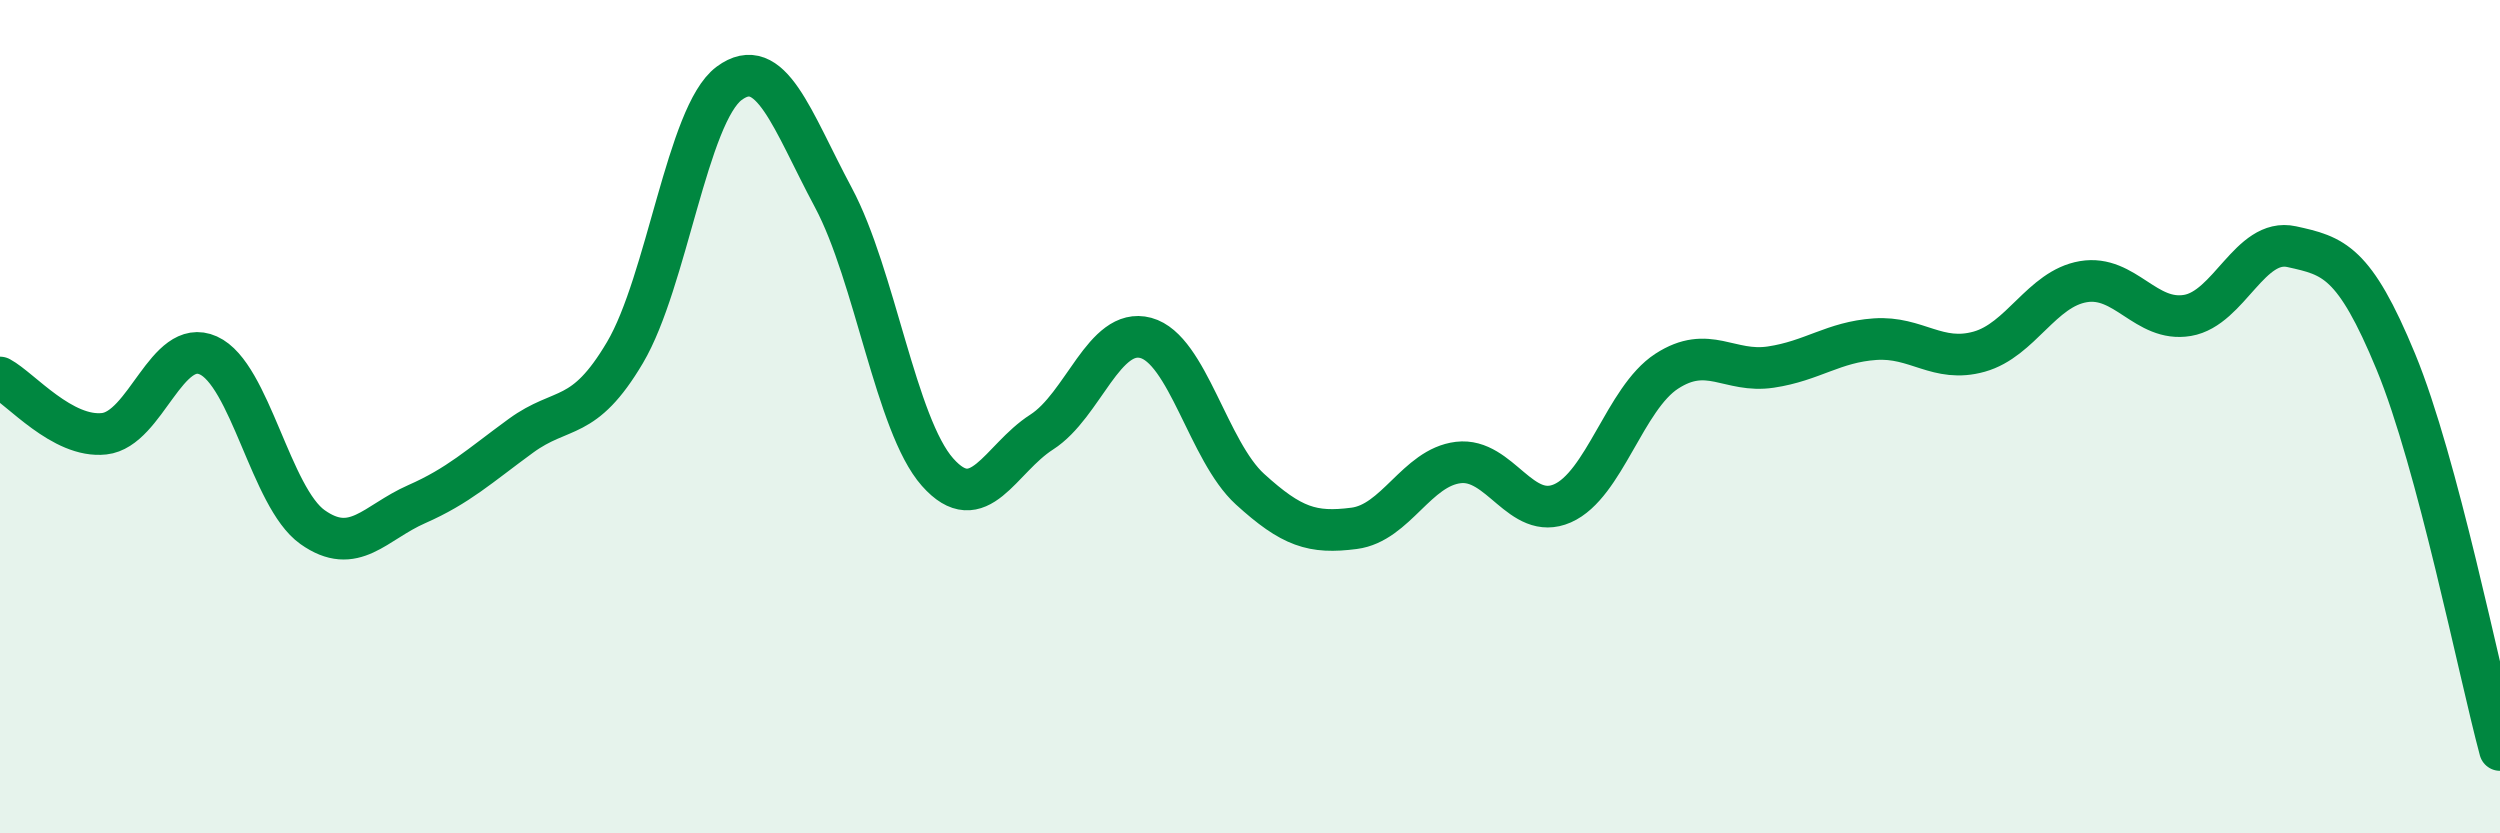
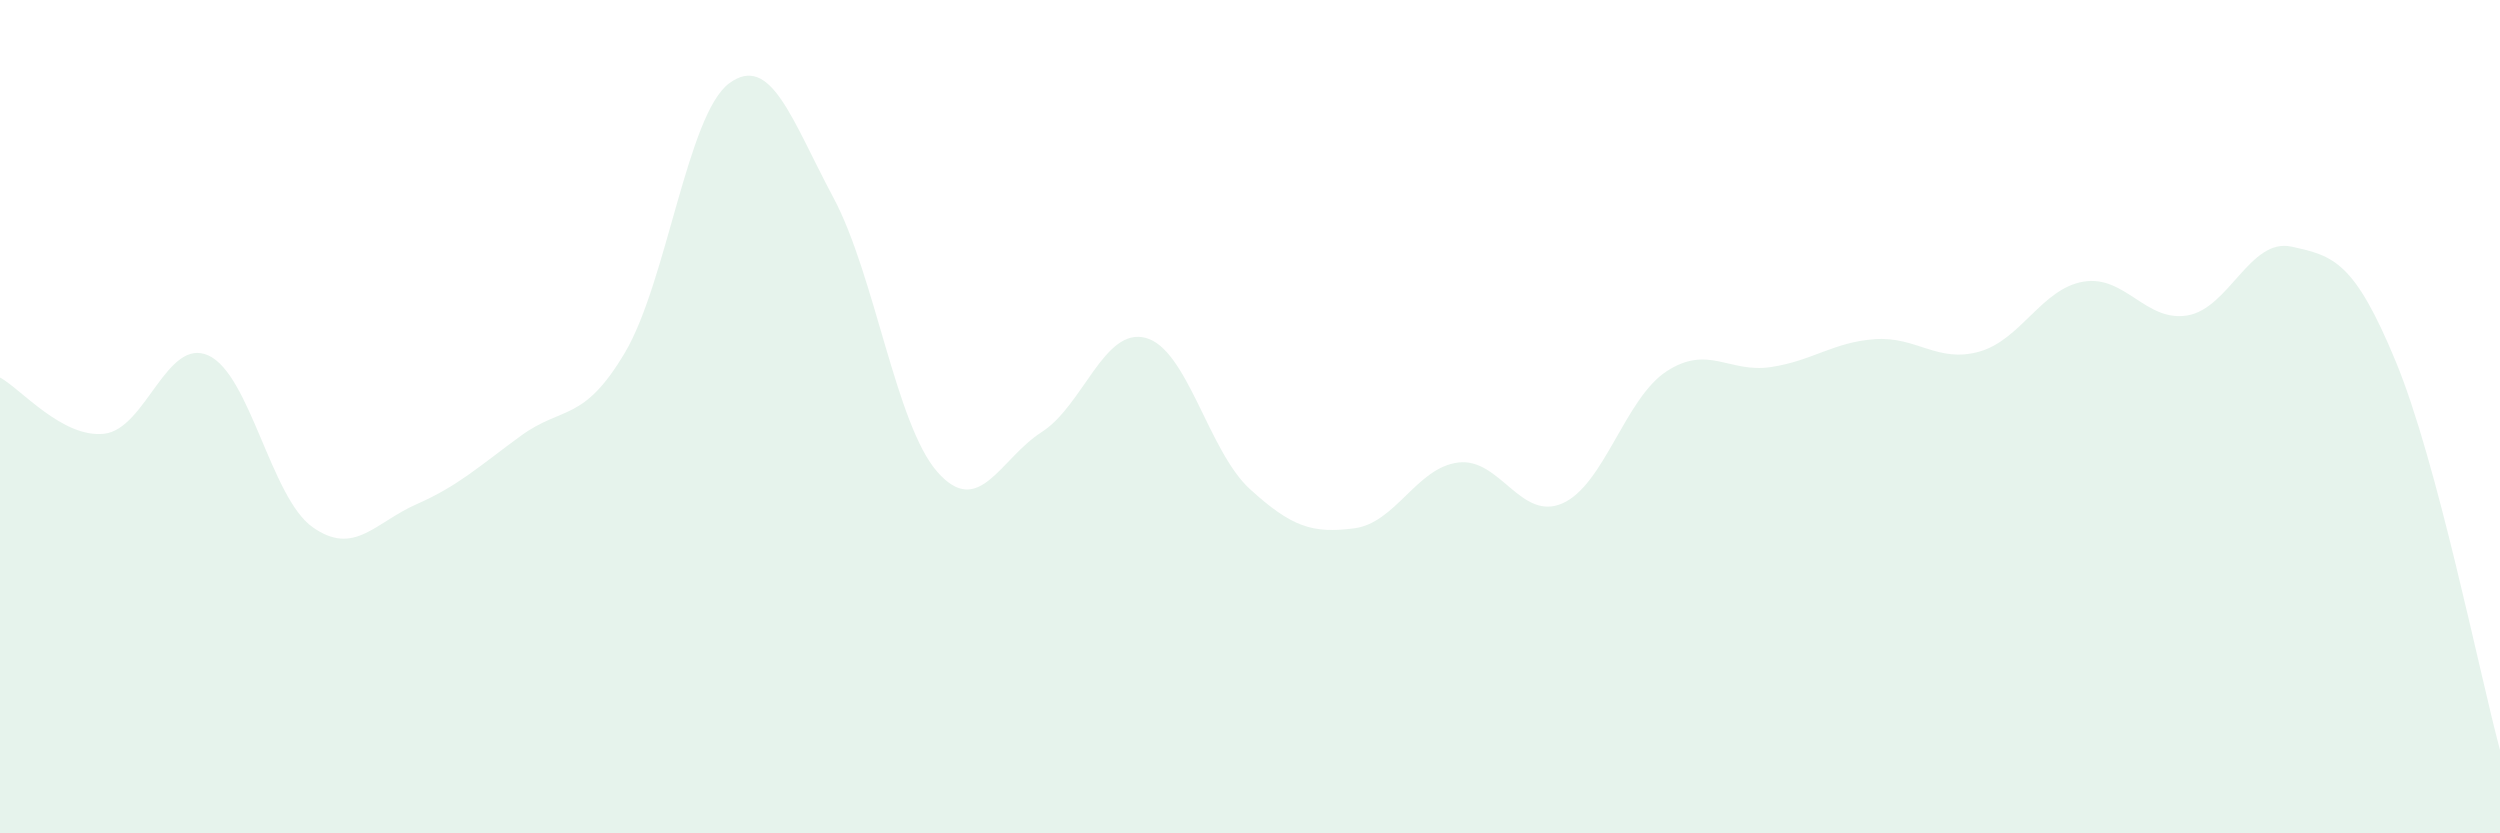
<svg xmlns="http://www.w3.org/2000/svg" width="60" height="20" viewBox="0 0 60 20">
  <path d="M 0,9.06 C 0.5,9.33 1.5,10.52 2.5,10.41 C 3.5,10.3 4,8.08 5,8.53 C 6,8.98 6.5,11.94 7.5,12.65 C 8.5,13.36 9,12.54 10,12.1 C 11,11.66 11.5,11.19 12.5,10.46 C 13.5,9.73 14,10.15 15,8.46 C 16,6.77 16.5,2.74 17.5,2 C 18.5,1.26 19,2.87 20,4.74 C 21,6.61 21.5,10.2 22.5,11.33 C 23.5,12.46 24,11.01 25,10.37 C 26,9.73 26.5,7.84 27.5,8.11 C 28.5,8.38 29,10.83 30,11.74 C 31,12.65 31.5,12.81 32.5,12.68 C 33.5,12.55 34,11.22 35,11.1 C 36,10.98 36.5,12.52 37.5,12.08 C 38.5,11.64 39,9.56 40,8.91 C 41,8.26 41.5,8.96 42.5,8.81 C 43.5,8.66 44,8.21 45,8.14 C 46,8.07 46.5,8.72 47.5,8.44 C 48.5,8.16 49,6.93 50,6.76 C 51,6.59 51.5,7.74 52.5,7.57 C 53.5,7.4 54,5.7 55,5.92 C 56,6.14 56.5,6.26 57.5,8.68 C 58.5,11.1 59.5,16.14 60,18L60 20L0 20Z" fill="#008740" opacity="0.1" stroke-linecap="round" stroke-linejoin="round" />
-   <path d="M 0,9.06 C 0.5,9.33 1.5,10.52 2.5,10.41 C 3.5,10.3 4,8.08 5,8.53 C 6,8.98 6.5,11.94 7.5,12.65 C 8.5,13.36 9,12.54 10,12.1 C 11,11.66 11.5,11.19 12.5,10.46 C 13.5,9.73 14,10.15 15,8.46 C 16,6.77 16.5,2.74 17.5,2 C 18.5,1.26 19,2.87 20,4.74 C 21,6.61 21.5,10.2 22.5,11.33 C 23.5,12.46 24,11.01 25,10.37 C 26,9.73 26.5,7.84 27.5,8.11 C 28.5,8.38 29,10.83 30,11.74 C 31,12.65 31.5,12.81 32.5,12.68 C 33.5,12.55 34,11.22 35,11.1 C 36,10.98 36.5,12.52 37.5,12.08 C 38.5,11.64 39,9.56 40,8.91 C 41,8.26 41.5,8.96 42.5,8.81 C 43.5,8.66 44,8.21 45,8.14 C 46,8.07 46.5,8.72 47.5,8.44 C 48.5,8.16 49,6.93 50,6.76 C 51,6.59 51.5,7.74 52.5,7.57 C 53.5,7.4 54,5.7 55,5.92 C 56,6.14 56.5,6.26 57.5,8.68 C 58.5,11.1 59.5,16.14 60,18" stroke="#008740" stroke-width="1" fill="none" stroke-linecap="round" stroke-linejoin="round" />
</svg>